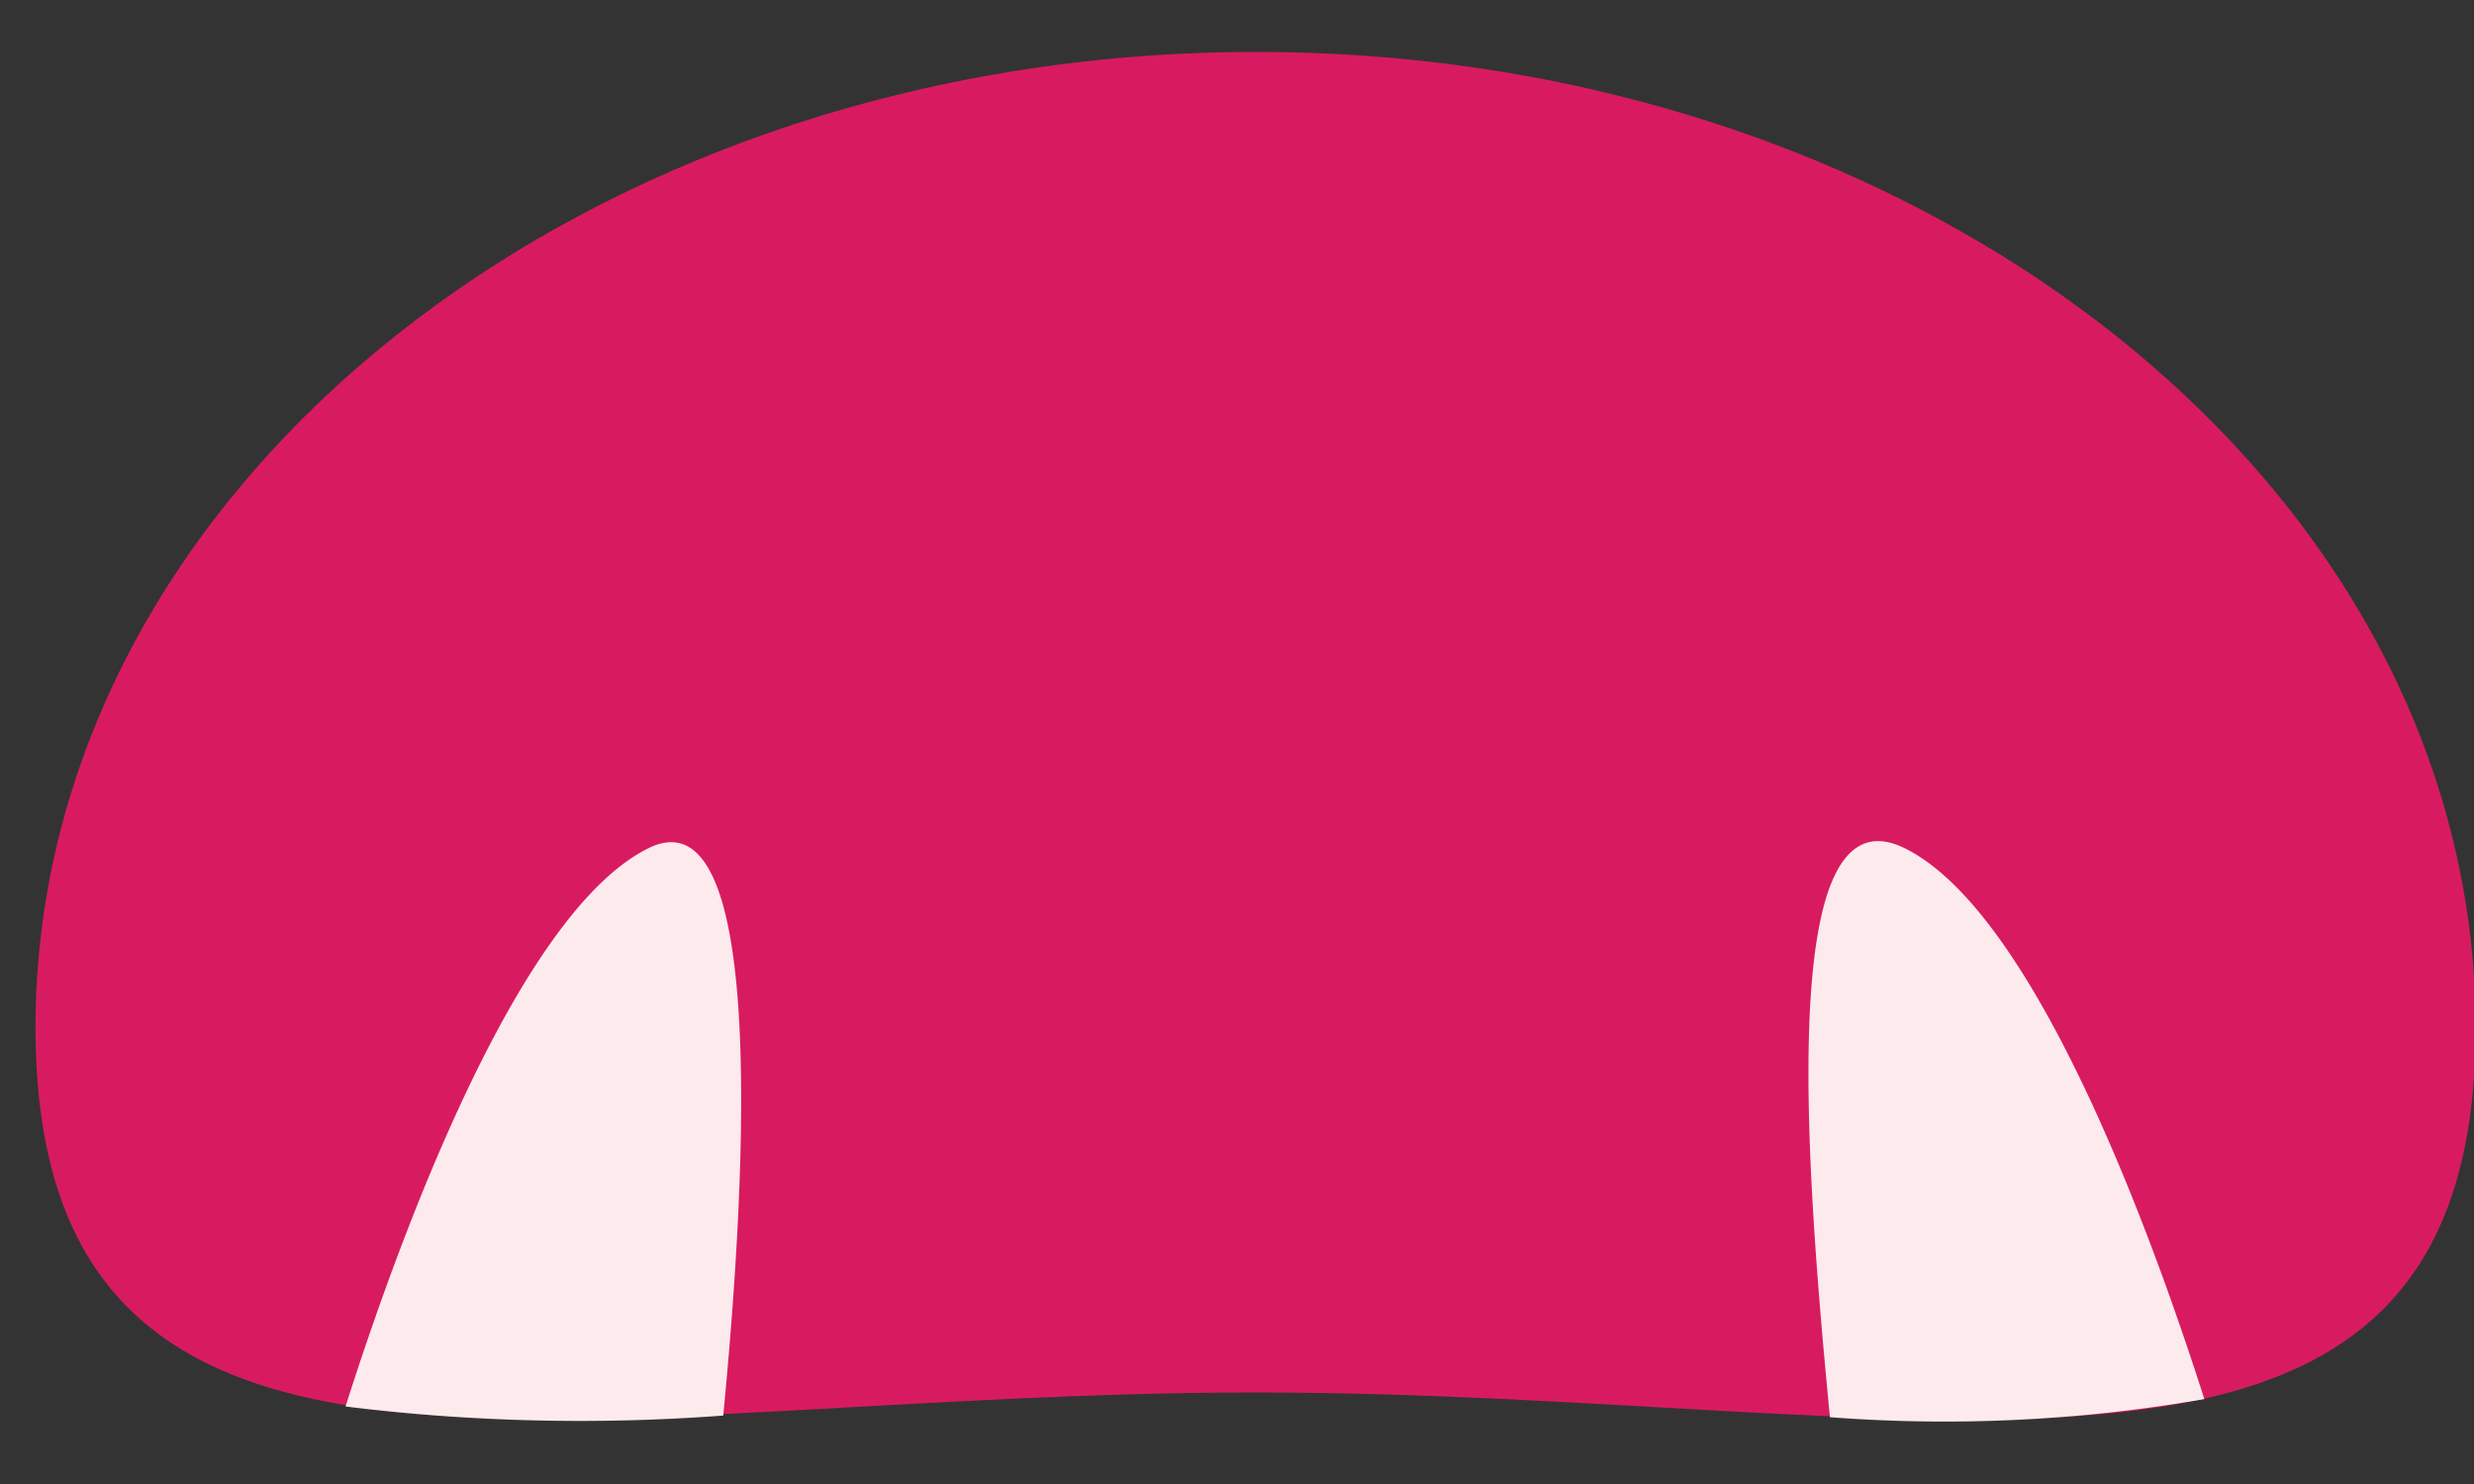
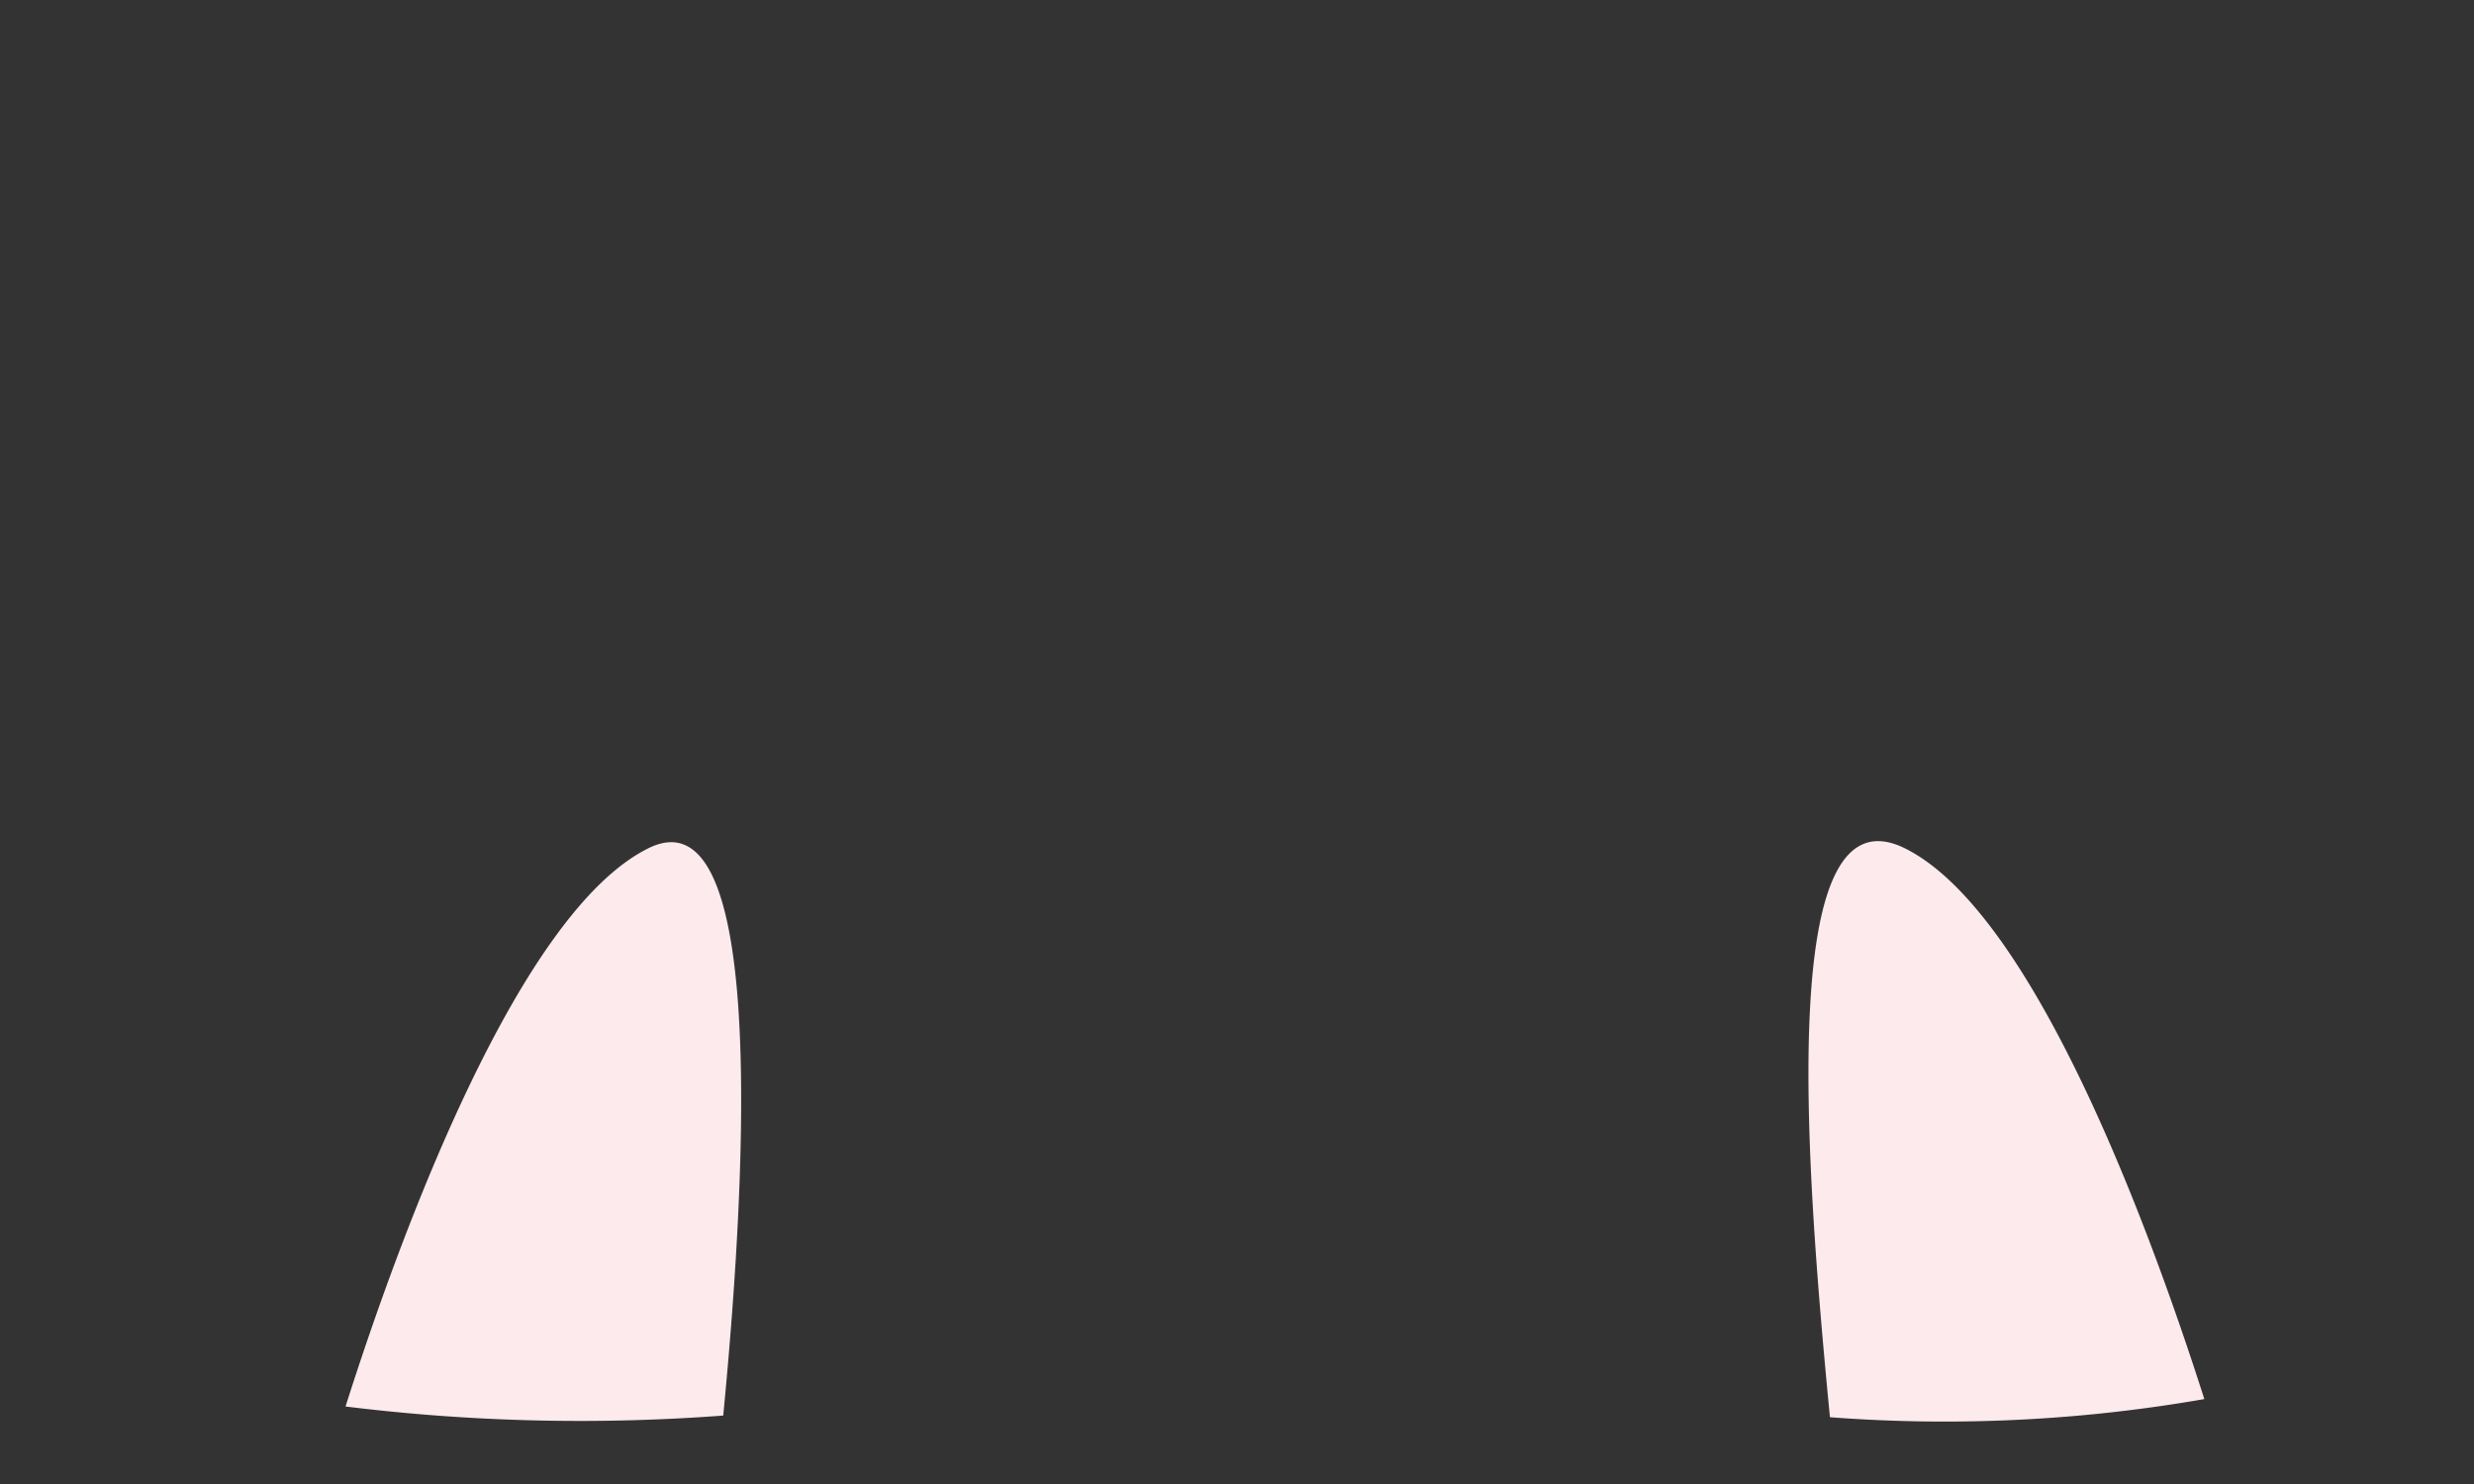
<svg xmlns="http://www.w3.org/2000/svg" viewBox="0 0 30 18">
  <rect x="0" y="0" width="30" height="18" fill="#333333" stroke="none" />
  <g fill="none">
-     <path fill="#D81B60" d="M.43 12.47C.43 5.93 7.06.63 15.23.63c8.17 0 14.79 5.3 14.79 11.84s-6.62 4.42-14.79 4.42c-8.17 0-14.8 2.1-14.8-4.44" />
    <path fill="#FCEAED" d="M26.73 16.97c-.68-2.13-2.08-5.91-3.63-6.68-1.55-.77-1.22 3.7-.91 6.9a18.32 18.32 0 0 0 4.54-.22" />
    <path fill="#FCEAED" d="M8.77 17.17c.31-3.2.49-7.58-.91-6.88-1.57.78-3 4.66-3.67 6.77a23.18 23.18 0 0 0 4.58.11" />
  </g>
</svg>